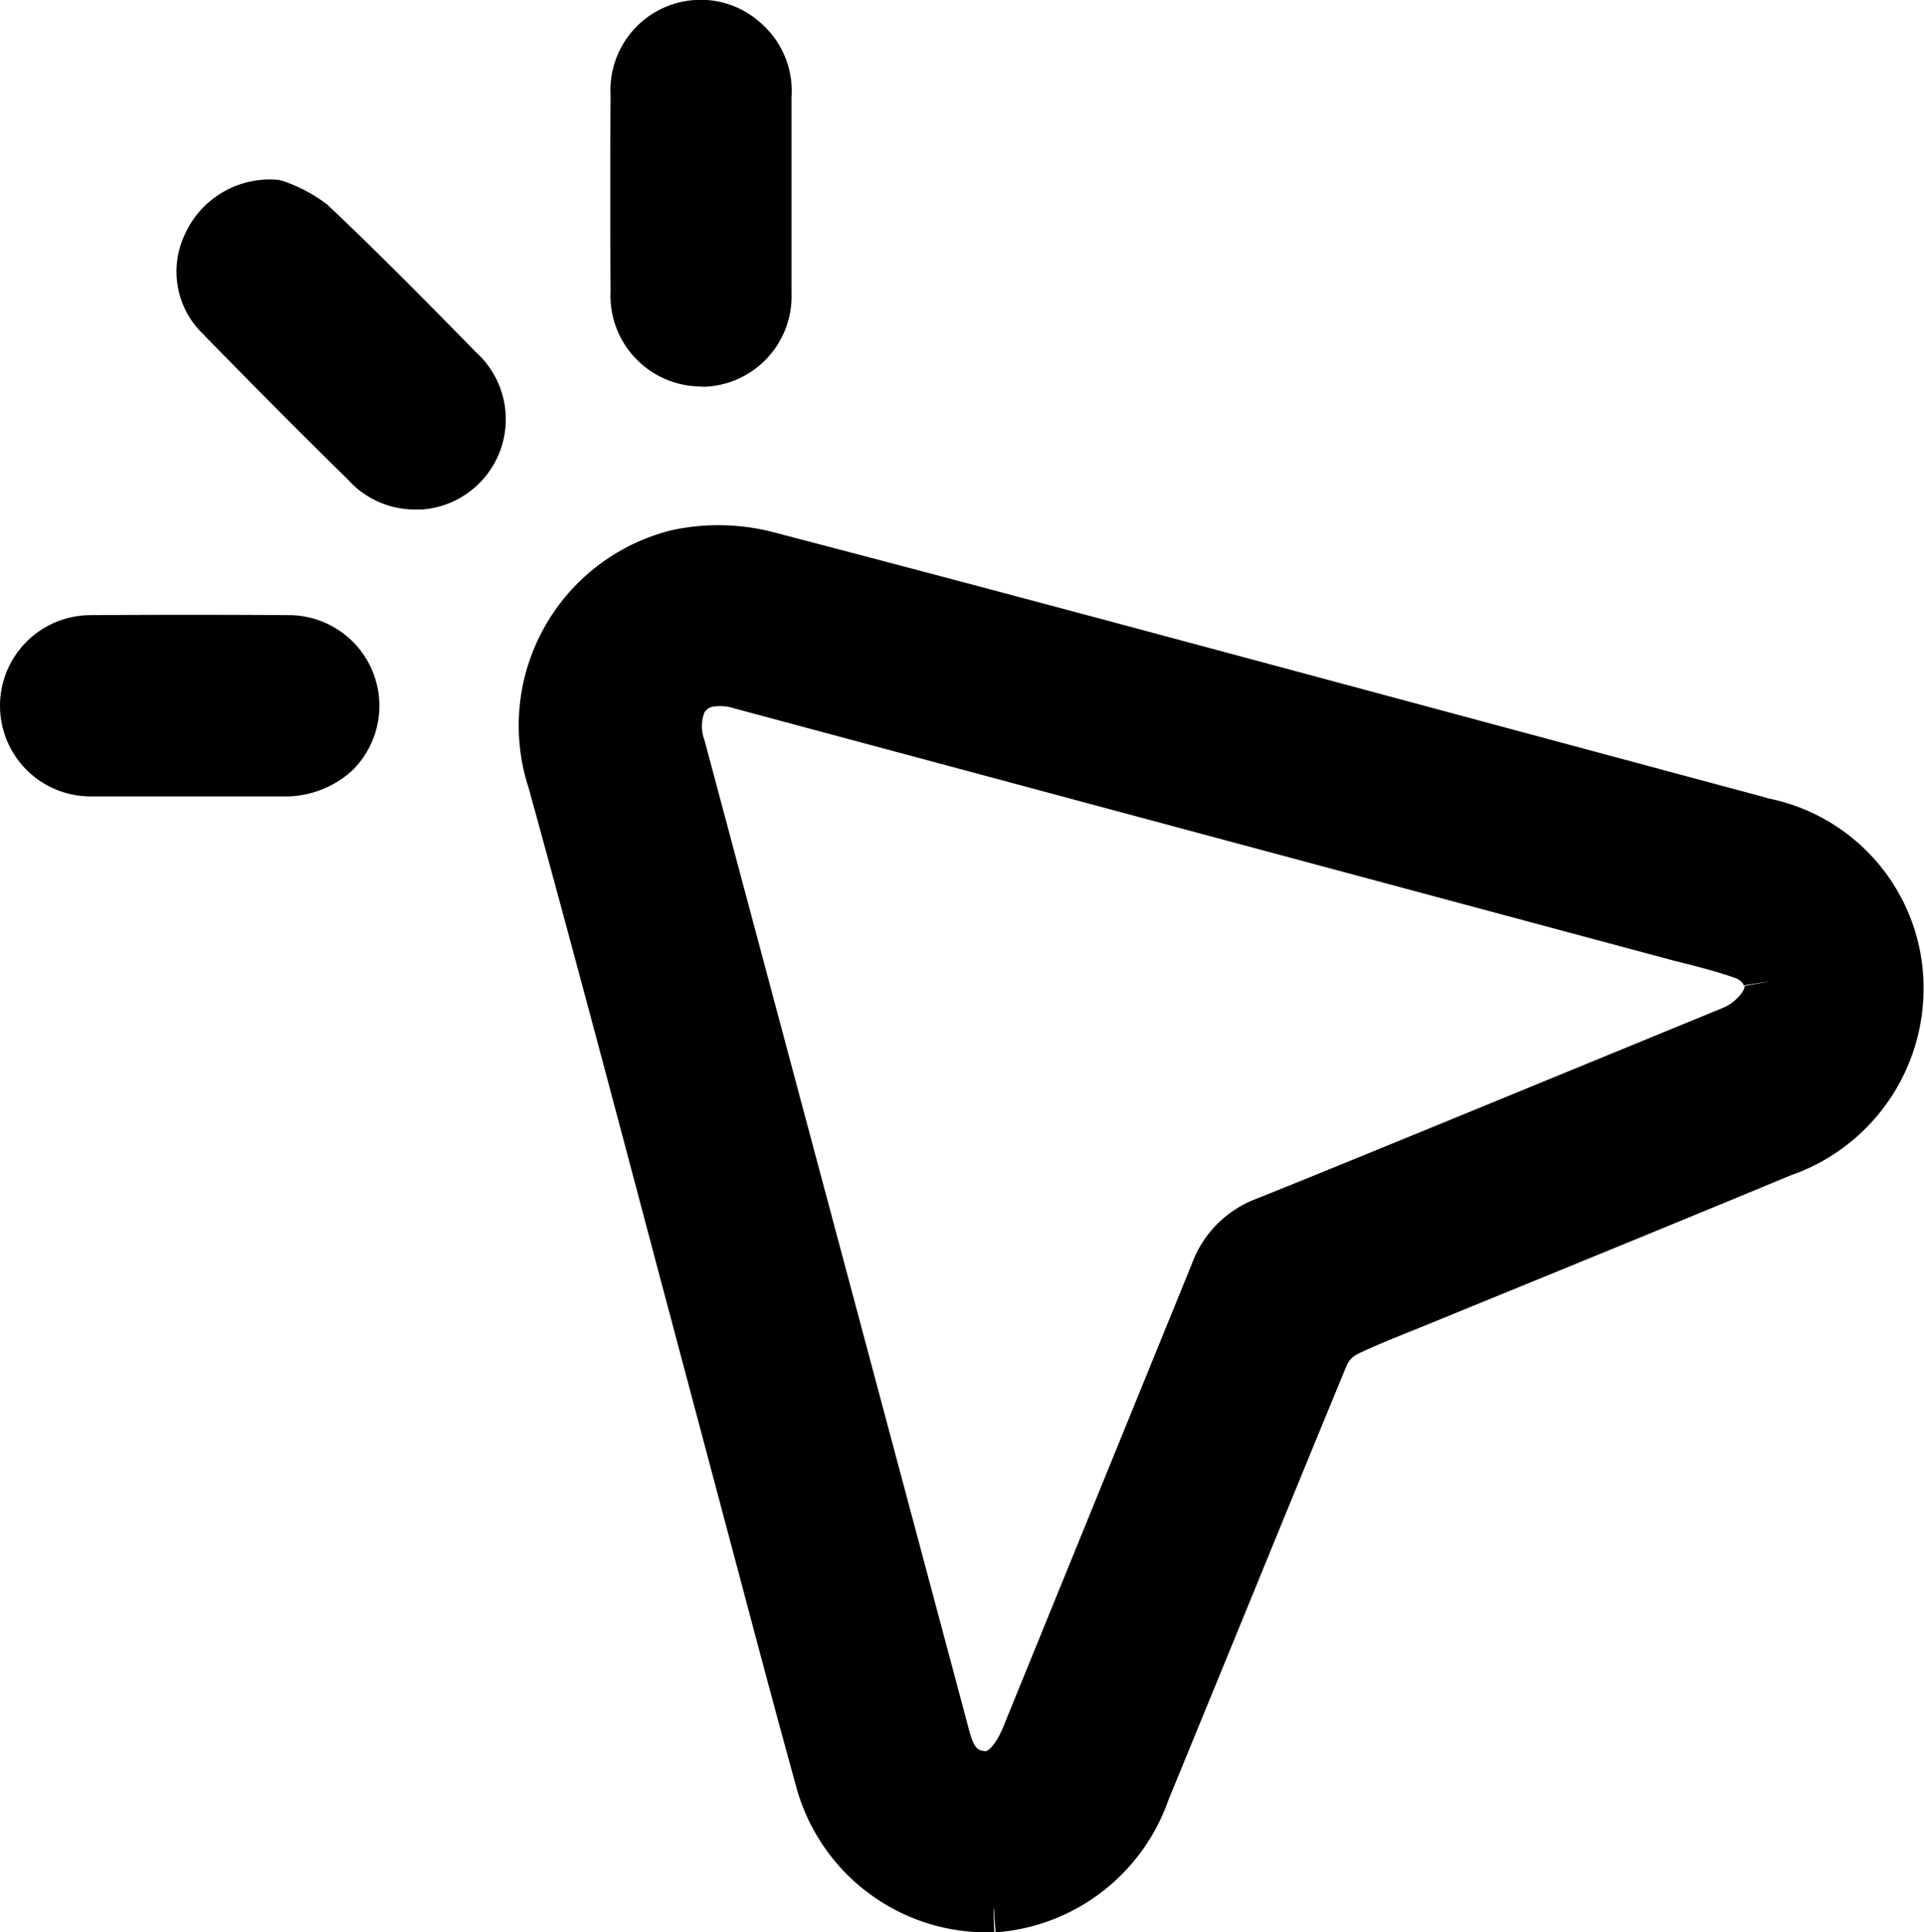
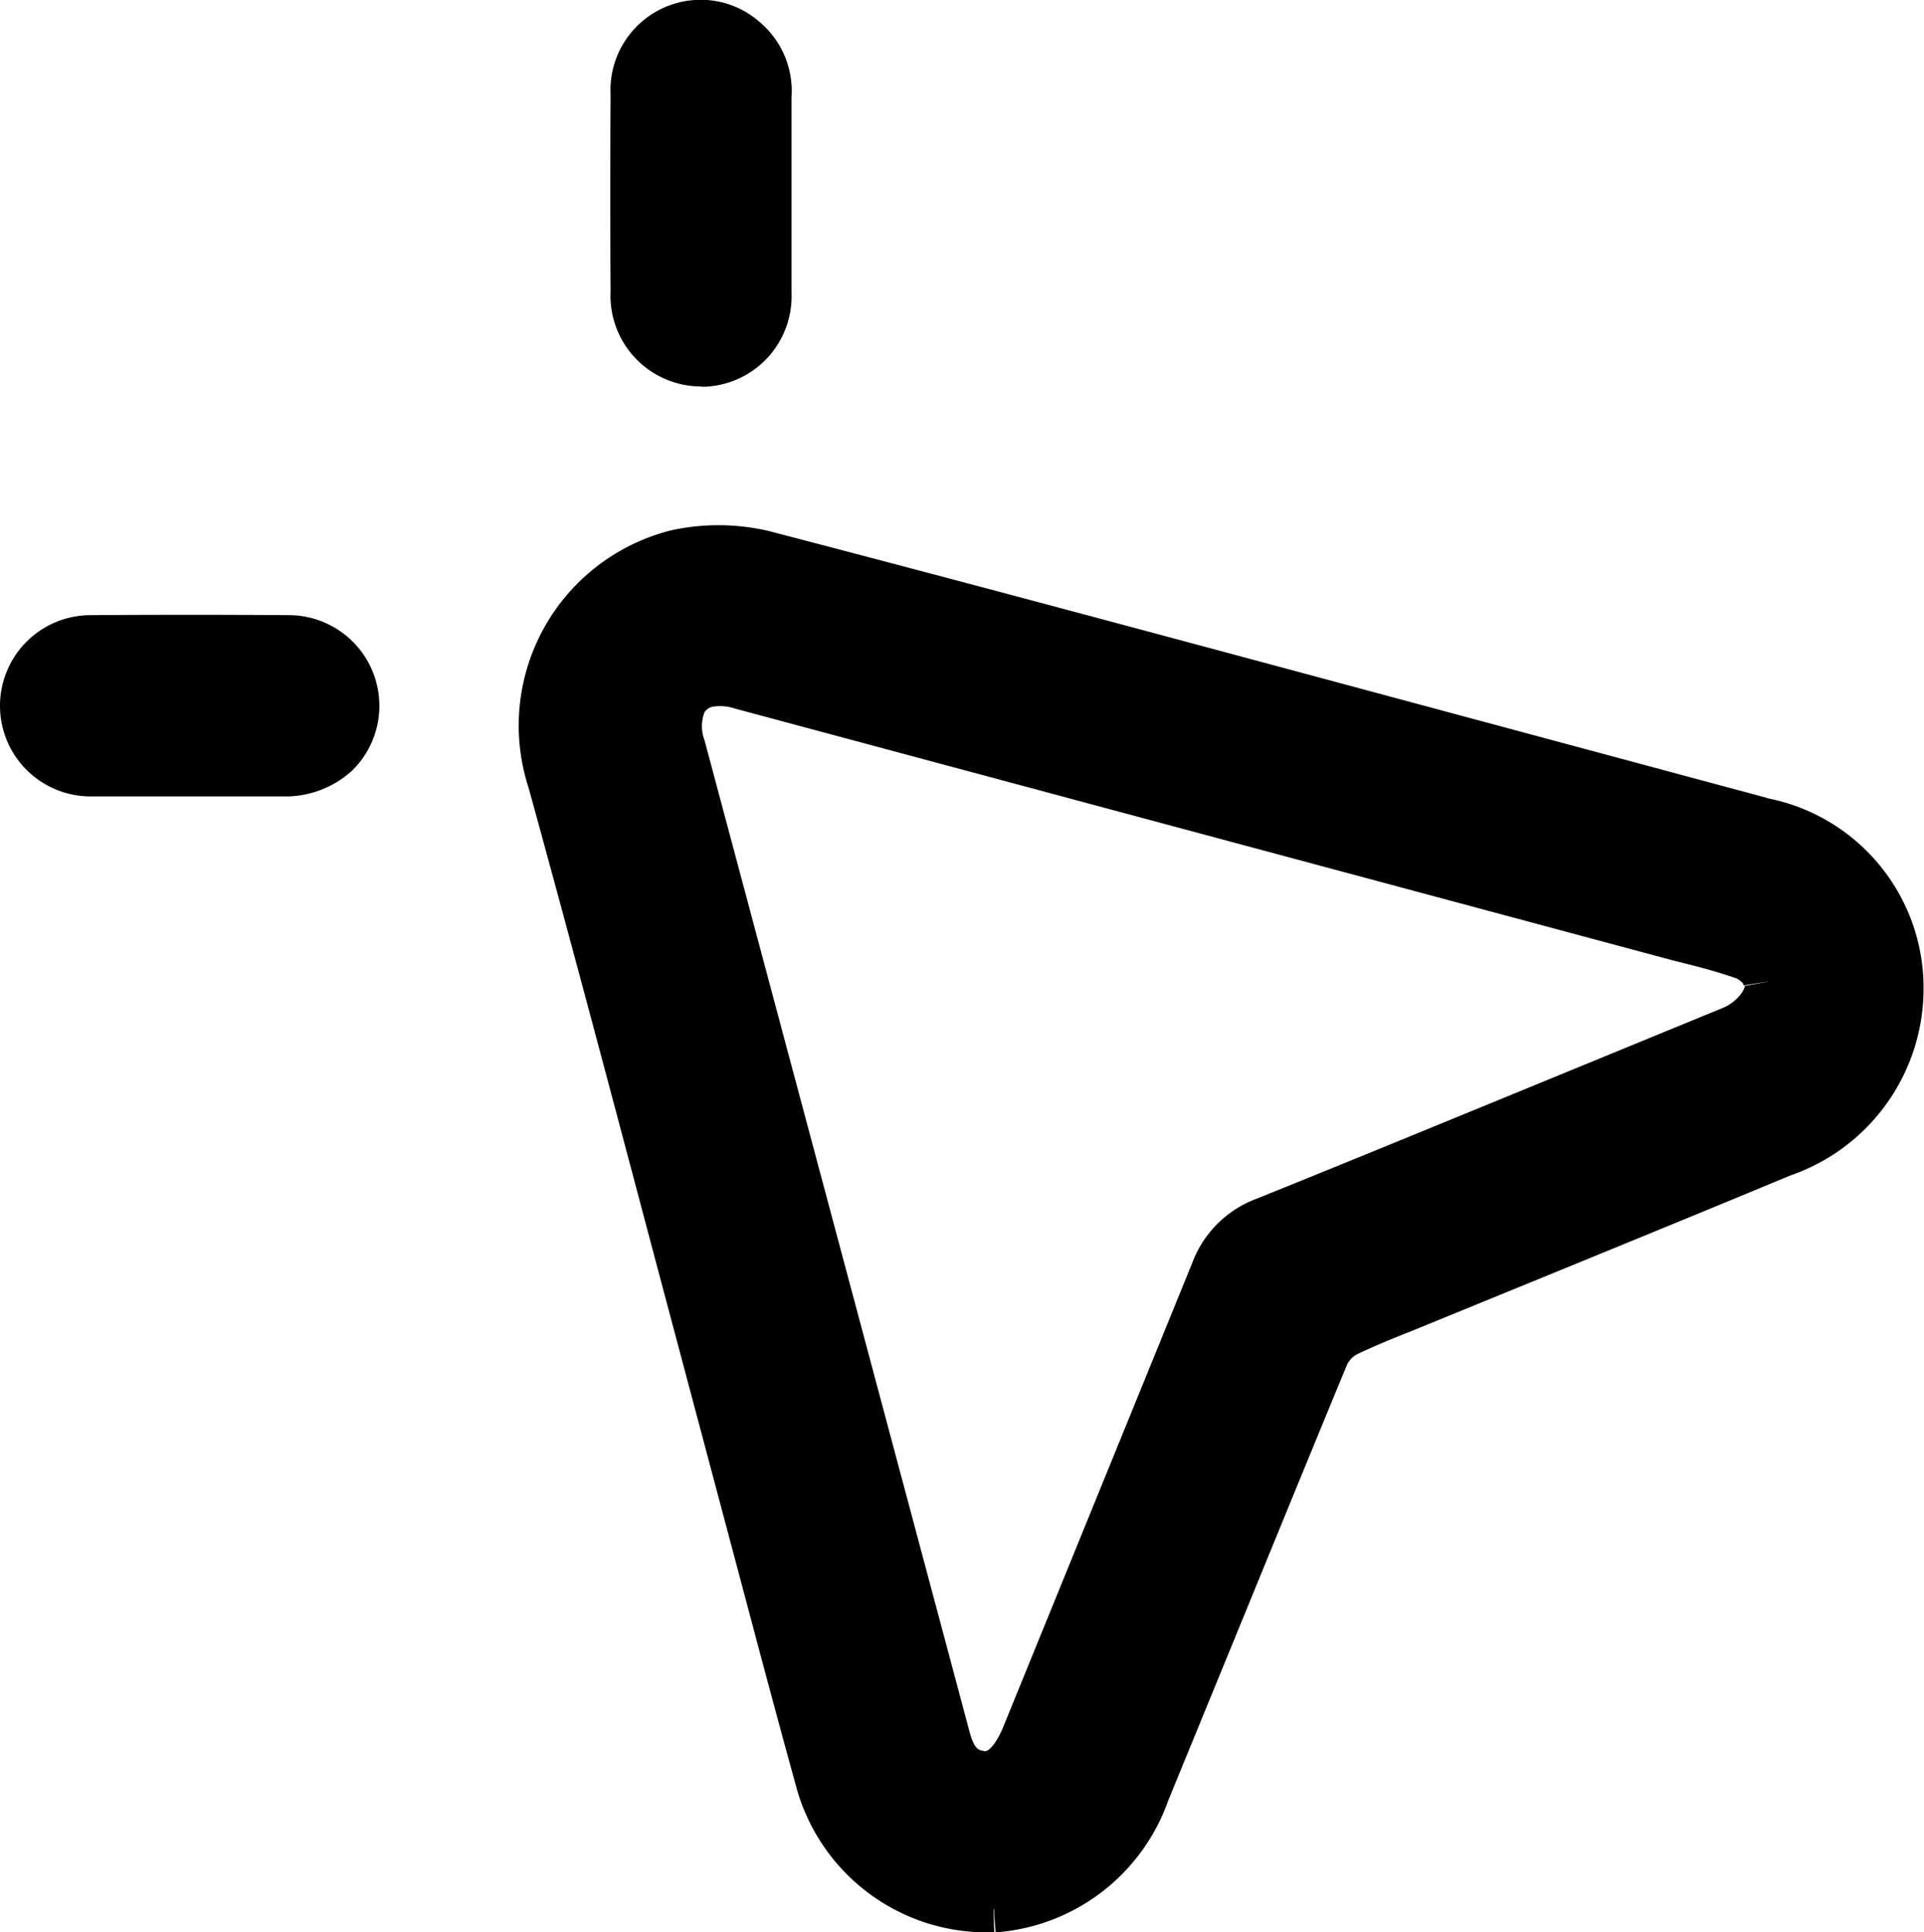
<svg xmlns="http://www.w3.org/2000/svg" width="24.597" height="24.697" viewBox="0 0 24.597 24.697">
  <defs>
    <clipPath id="clip-path">
      <rect id="Rectángulo_711" data-name="Rectángulo 711" width="24.597" height="24.697" transform="translate(0 0)" fill="none" />
    </clipPath>
  </defs>
  <g id="Grupo_464" data-name="Grupo 464" transform="translate(0 0)">
    <g id="Grupo_464-2" data-name="Grupo 464" clip-path="url(#clip-path)">
      <path id="Trazado_1169" data-name="Trazado 1169" d="M22.593,10.2,16.486,8.558c-2.215-.595-4.429-1.19-6.653-1.769a2.817,2.817,0,0,0-1.253-.01c-.063.015-.127.035-.188.055a2.572,2.572,0,0,0-1.633,3.24c.553,2.008,1.087,4.023,1.621,6.038l1.094,4.109c.23.867.461,1.734.7,2.6A2.524,2.524,0,0,0,12.621,24.7l.09,0-.01-.3h.005l.022.3a2.535,2.535,0,0,0,2.207-1.685l.984-2.4c.434-1.061.868-2.121,1.3-3.167a.3.3,0,0,1,.135-.14c.238-.113.484-.212.73-.31l1.805-.738c1.007-.412,2.014-.825,3-1.235a2.527,2.527,0,0,0,1.7-2.282,2.471,2.471,0,0,0-2-2.541m-.286,2.4c.008.06-.12.217-.272.279l-3.042,1.249c-.975.4-1.949.8-2.921,1.191a1.4,1.4,0,0,0-.828.827l-2.417,5.933c-.087.209-.195.327-.247.3-.087-.012-.133-.047-.2-.316L9.007,9.463a.5.5,0,0,1,0-.36.165.165,0,0,1,.13-.073.581.581,0,0,1,.258.027l11.995,3.22c.257.064.517.128.777.218a.236.236,0,0,1,.111.07.059.059,0,0,1,.013.03l.3-.046.013,0Z" fill="#000" />
-       <path id="Trazado_1170" data-name="Trazado 1170" d="M3.564,2.3a1.189,1.189,0,0,0-1.2.695A1.109,1.109,0,0,0,2.6,4.274C3.21,4.9,3.831,5.525,4.444,6.126c.033.036.069.072.106.105a1.15,1.15,0,0,0,.755.282l.085,0A1.156,1.156,0,0,0,6.083,4.5c-.616-.629-1.234-1.257-1.9-1.886a1.991,1.991,0,0,0-.564-.3" fill="#000" />
      <path id="Trazado_1171" data-name="Trazado 1171" d="M8.963,4.943h.056a1.157,1.157,0,0,0,1.1-1.2v-2.5a1.068,1.068,0,0,0,0-.16,1.151,1.151,0,0,0-.4-.795A1.139,1.139,0,0,0,8.883,0,1.154,1.154,0,0,0,7.806,1.216c-.006.843-.006,1.686,0,2.512a1.046,1.046,0,0,0,0,.112,1.16,1.16,0,0,0,1.157,1.1" fill="#000" />
      <path id="Trazado_1172" data-name="Trazado 1172" d="M3.7,7.863q-1.275-.009-2.55,0A1.159,1.159,0,0,0,0,9.031,1.159,1.159,0,0,0,1.157,10.18H3.683a1.269,1.269,0,0,0,.822-.333A1.159,1.159,0,0,0,3.7,7.863" fill="#000" />
    </g>
  </g>
</svg>